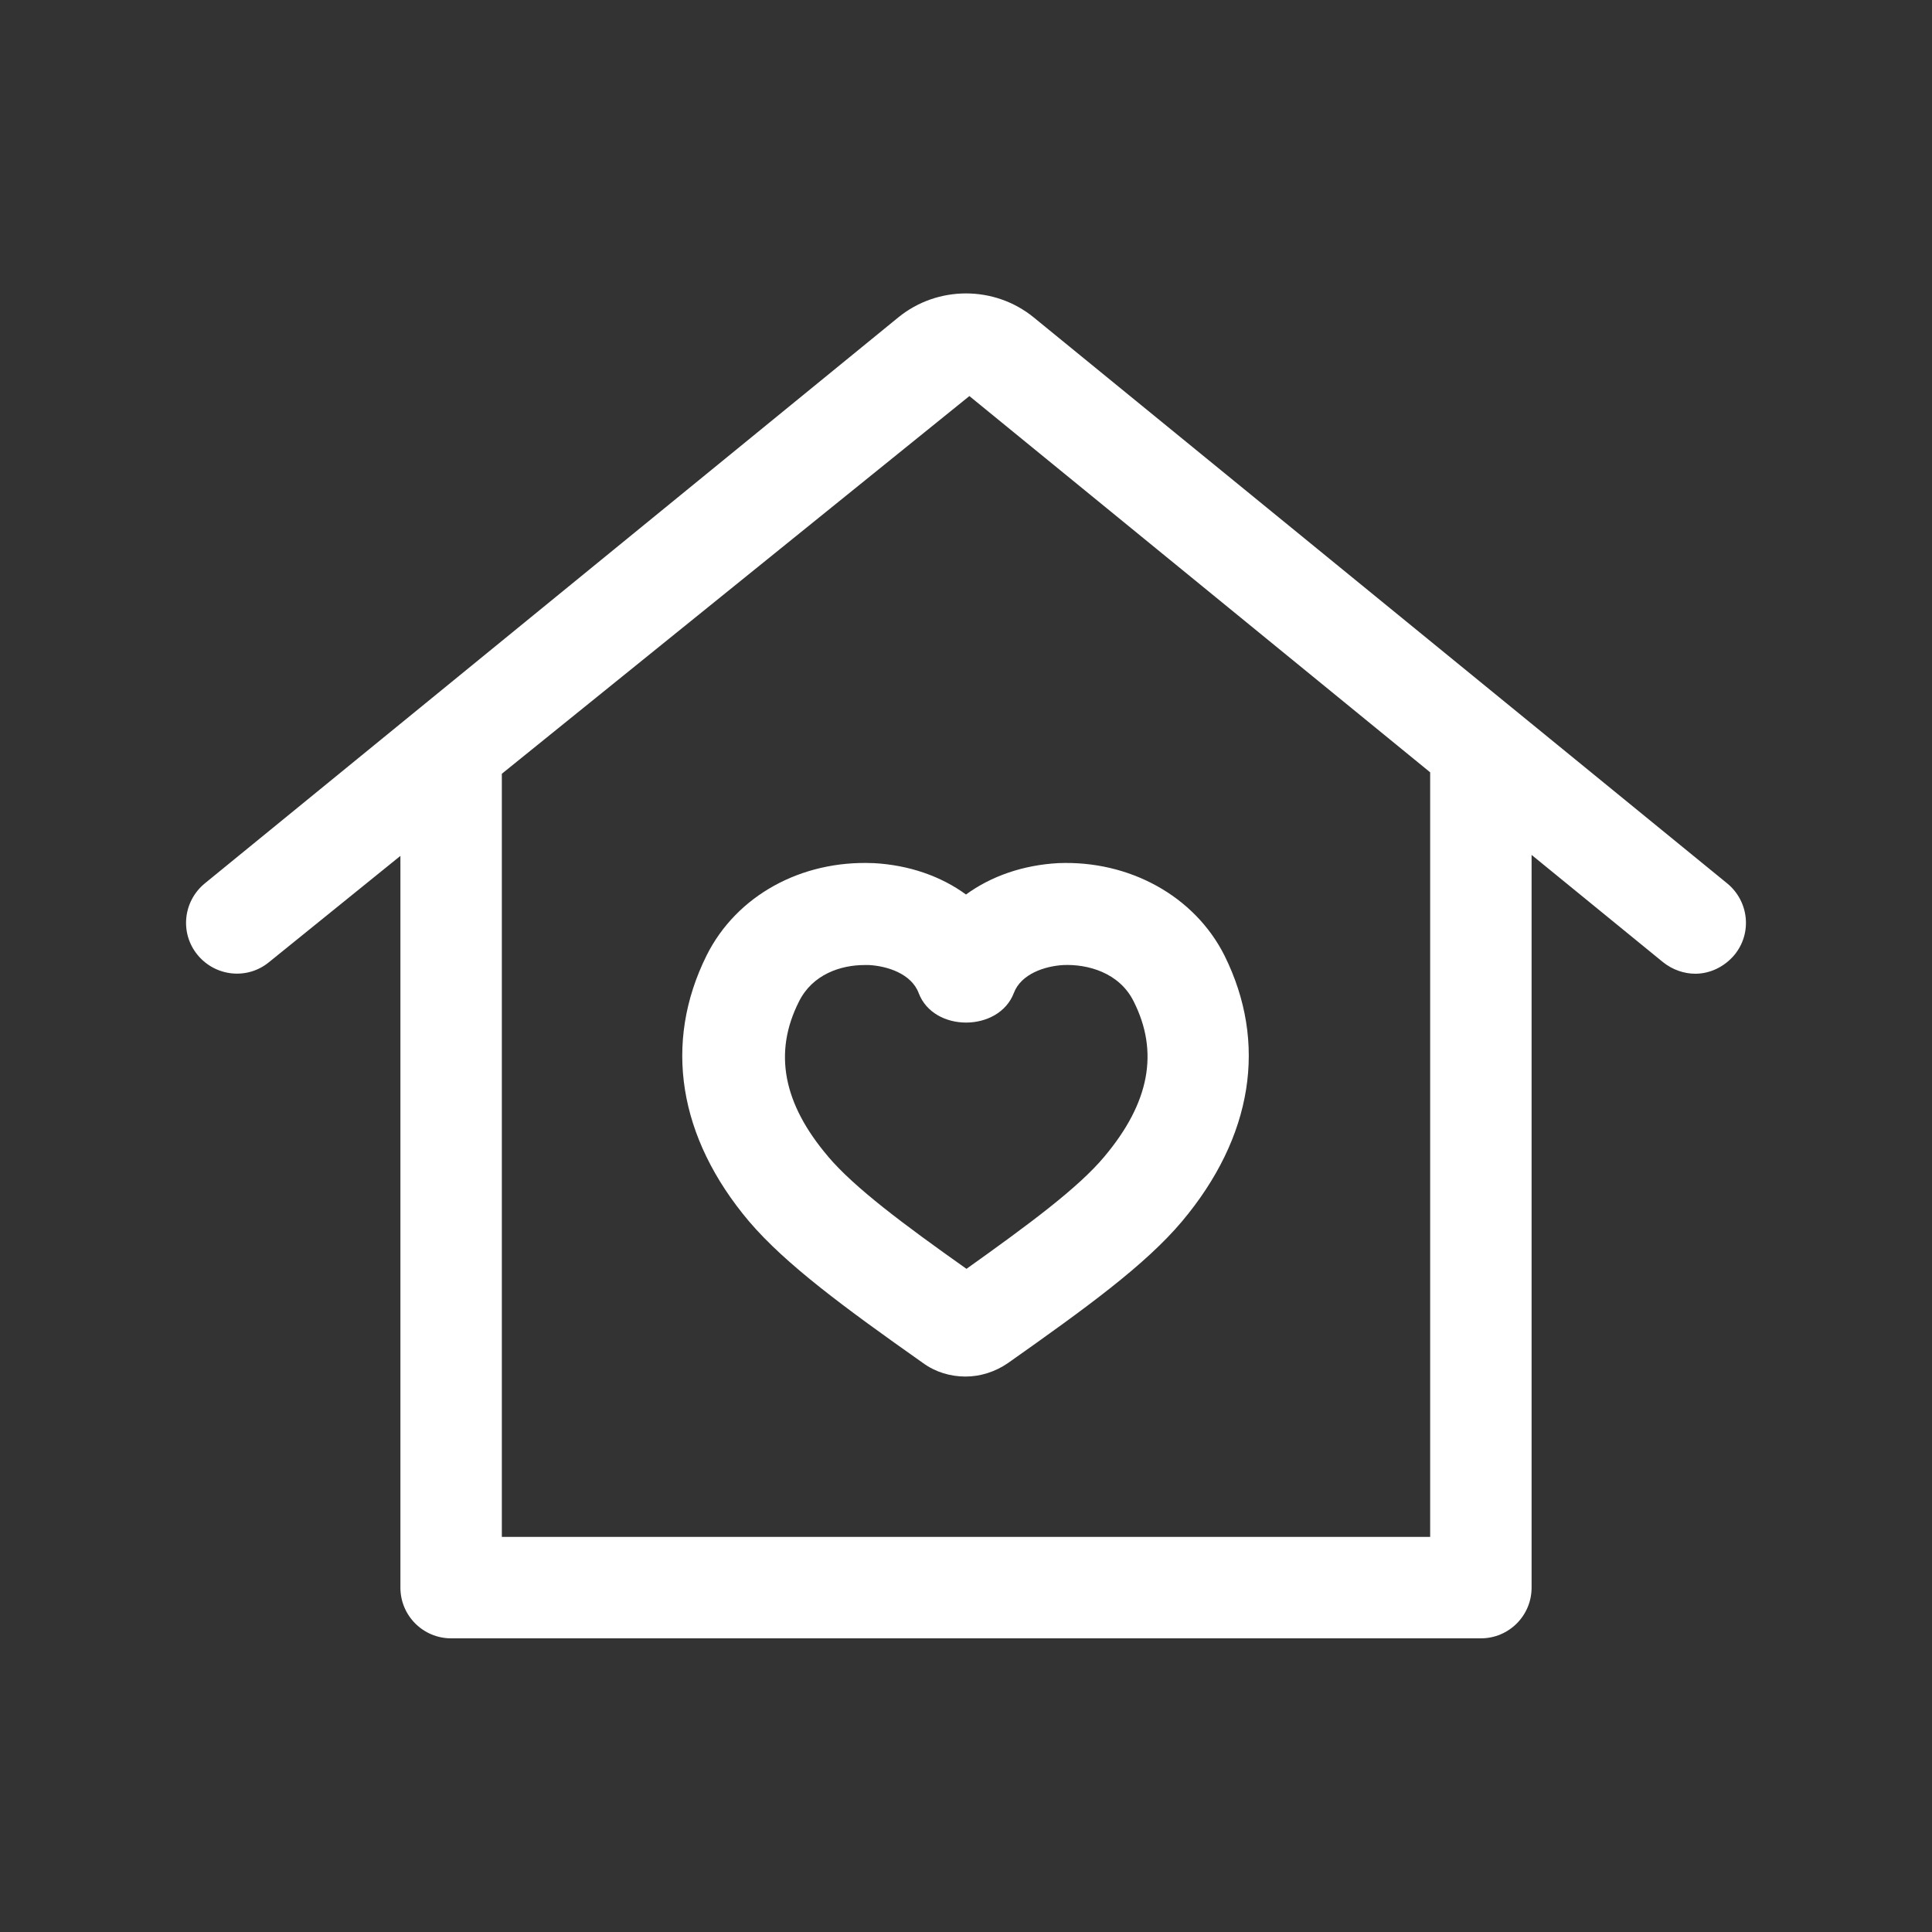
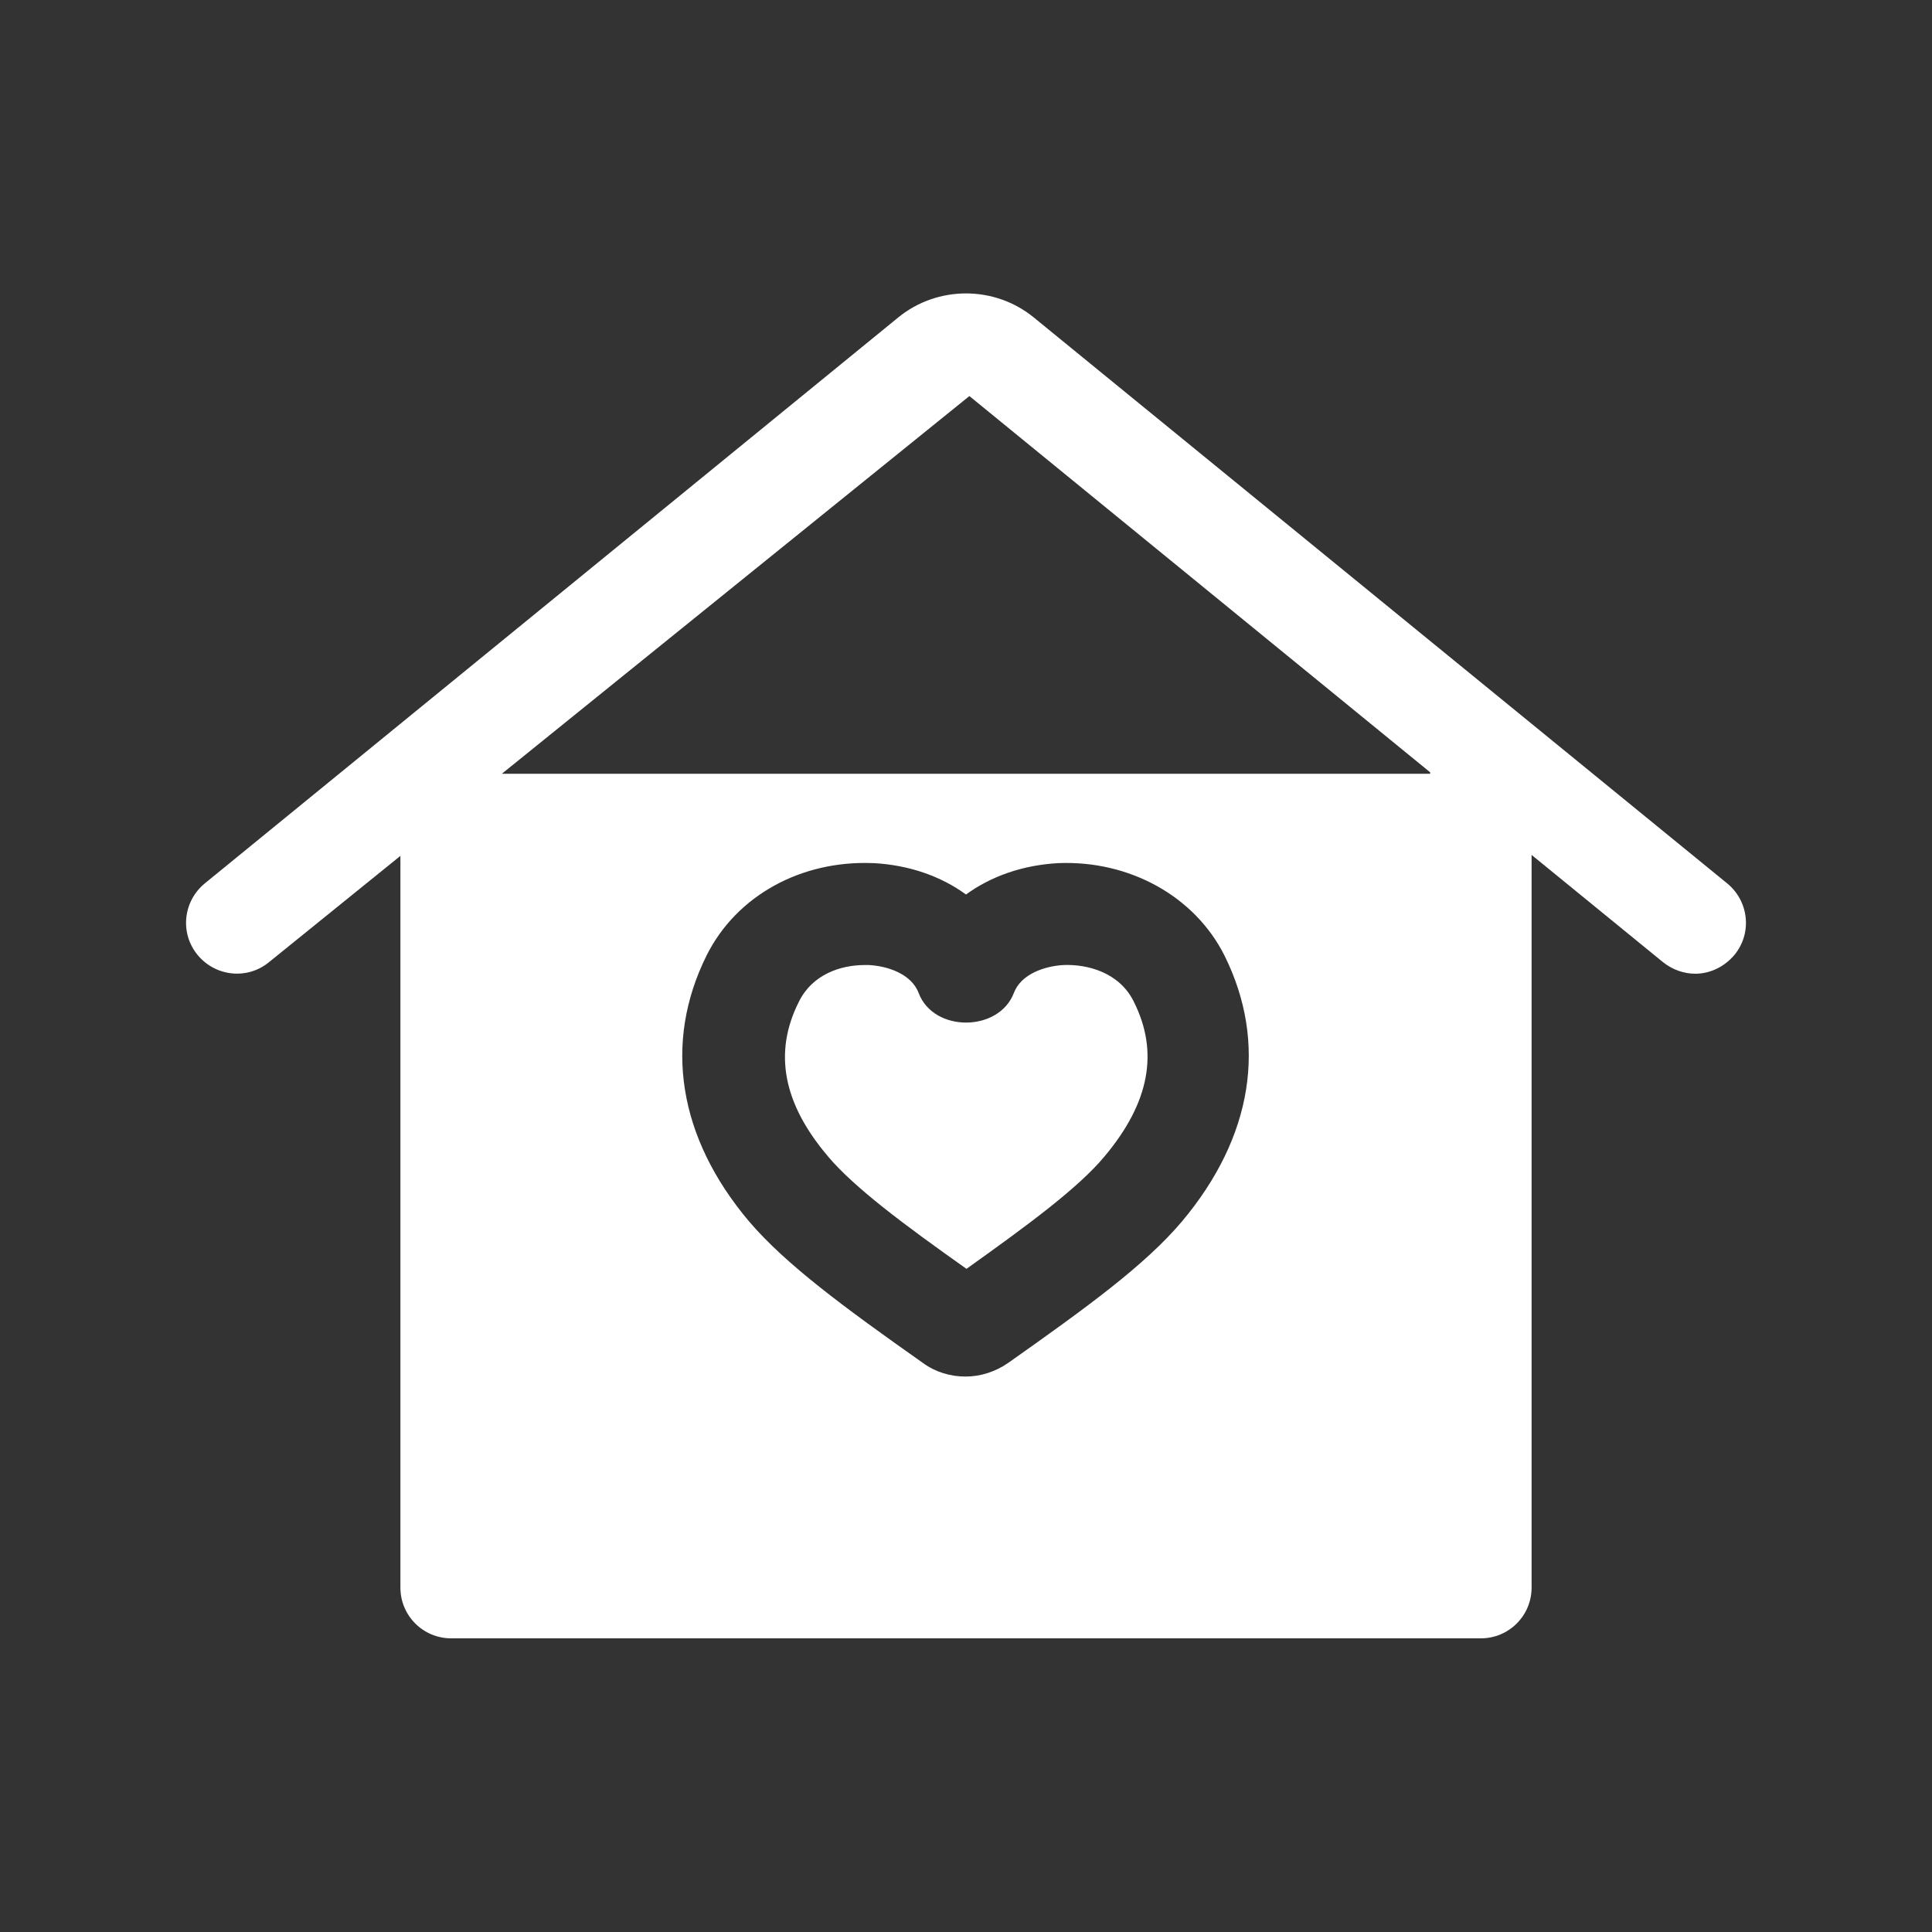
<svg xmlns="http://www.w3.org/2000/svg" id="Layer_2" data-name="Layer 2" viewBox="0 0 40 40">
  <rect x="0" y="0" width="40" height="40" fill="#333333" stroke="none" />
  <defs>
    <style>
      .cls-1 {
        fill: none;
      }

      .cls-1, .cls-2 {
        stroke-width: 0px;
      }

      .cls-2 {
        fill: #fff;
        fill-rule: evenodd;
      }
    </style>
  </defs>
  <g id="Layer_1-2" data-name="Layer 1">
-     <path class="cls-2" d="m35.91,19.77c-.21.25-.51.39-.81.39-.23,0-.47-.08-.67-.24l-2.72-2.22v15.17c0,.58-.47,1.05-1.05,1.05H9.34c-.58,0-1.05-.47-1.05-1.05v-15.15l-2.72,2.2c-.45.37-1.11.3-1.48-.15-.37-.45-.3-1.11.15-1.48l14.36-11.72c.81-.66,1.99-.66,2.8,0l14.36,11.72c.45.37.52,1.03.15,1.48Zm-6.3-3.78l-9.54-7.79-9.68,7.82v15.8h19.22v-15.84Zm-11.52,1.88c.73.04,1.39.27,1.91.65.52-.38,1.18-.61,1.91-.65,1.47-.06,2.82.68,3.44,1.91.9,1.81.59,3.76-.88,5.51-.76.9-1.97,1.78-3.6,2.93-.26.18-.57.28-.88.28s-.62-.09-.88-.28c-1.63-1.15-2.84-2.04-3.6-2.93-1.47-1.74-1.78-3.7-.88-5.51.62-1.24,1.96-1.97,3.44-1.91Zm-.95,6.07c.55.65,1.57,1.41,2.87,2.33,1.29-.92,2.32-1.68,2.86-2.33.93-1.11,1.13-2.16.6-3.21-.3-.6-.96-.77-1.45-.75-.38.02-.88.18-1.03.58-.31.81-1.66.82-1.97,0-.15-.4-.65-.56-1.03-.58-.03,0-.06,0-.09,0-.49,0-1.08.19-1.36.76-.53,1.05-.33,2.11.61,3.21Z" />
-     <rect class="cls-1" width="40" height="40" />
+     <path class="cls-2" d="m35.91,19.77c-.21.25-.51.39-.81.39-.23,0-.47-.08-.67-.24l-2.72-2.22v15.17c0,.58-.47,1.05-1.05,1.05H9.34c-.58,0-1.05-.47-1.05-1.05v-15.15l-2.72,2.2c-.45.37-1.11.3-1.48-.15-.37-.45-.3-1.11.15-1.48l14.36-11.72c.81-.66,1.99-.66,2.8,0l14.36,11.72c.45.37.52,1.03.15,1.48Zm-6.3-3.78l-9.54-7.79-9.68,7.82h19.22v-15.84Zm-11.52,1.88c.73.04,1.39.27,1.91.65.52-.38,1.18-.61,1.91-.65,1.47-.06,2.82.68,3.44,1.91.9,1.81.59,3.76-.88,5.51-.76.9-1.97,1.78-3.6,2.93-.26.18-.57.28-.88.28s-.62-.09-.88-.28c-1.63-1.15-2.84-2.04-3.6-2.93-1.47-1.74-1.78-3.7-.88-5.51.62-1.24,1.96-1.97,3.44-1.91Zm-.95,6.07c.55.65,1.57,1.41,2.87,2.33,1.29-.92,2.32-1.68,2.86-2.33.93-1.11,1.13-2.16.6-3.21-.3-.6-.96-.77-1.45-.75-.38.02-.88.18-1.03.58-.31.81-1.66.82-1.97,0-.15-.4-.65-.56-1.03-.58-.03,0-.06,0-.09,0-.49,0-1.08.19-1.36.76-.53,1.05-.33,2.11.61,3.21Z" />
  </g>
</svg>